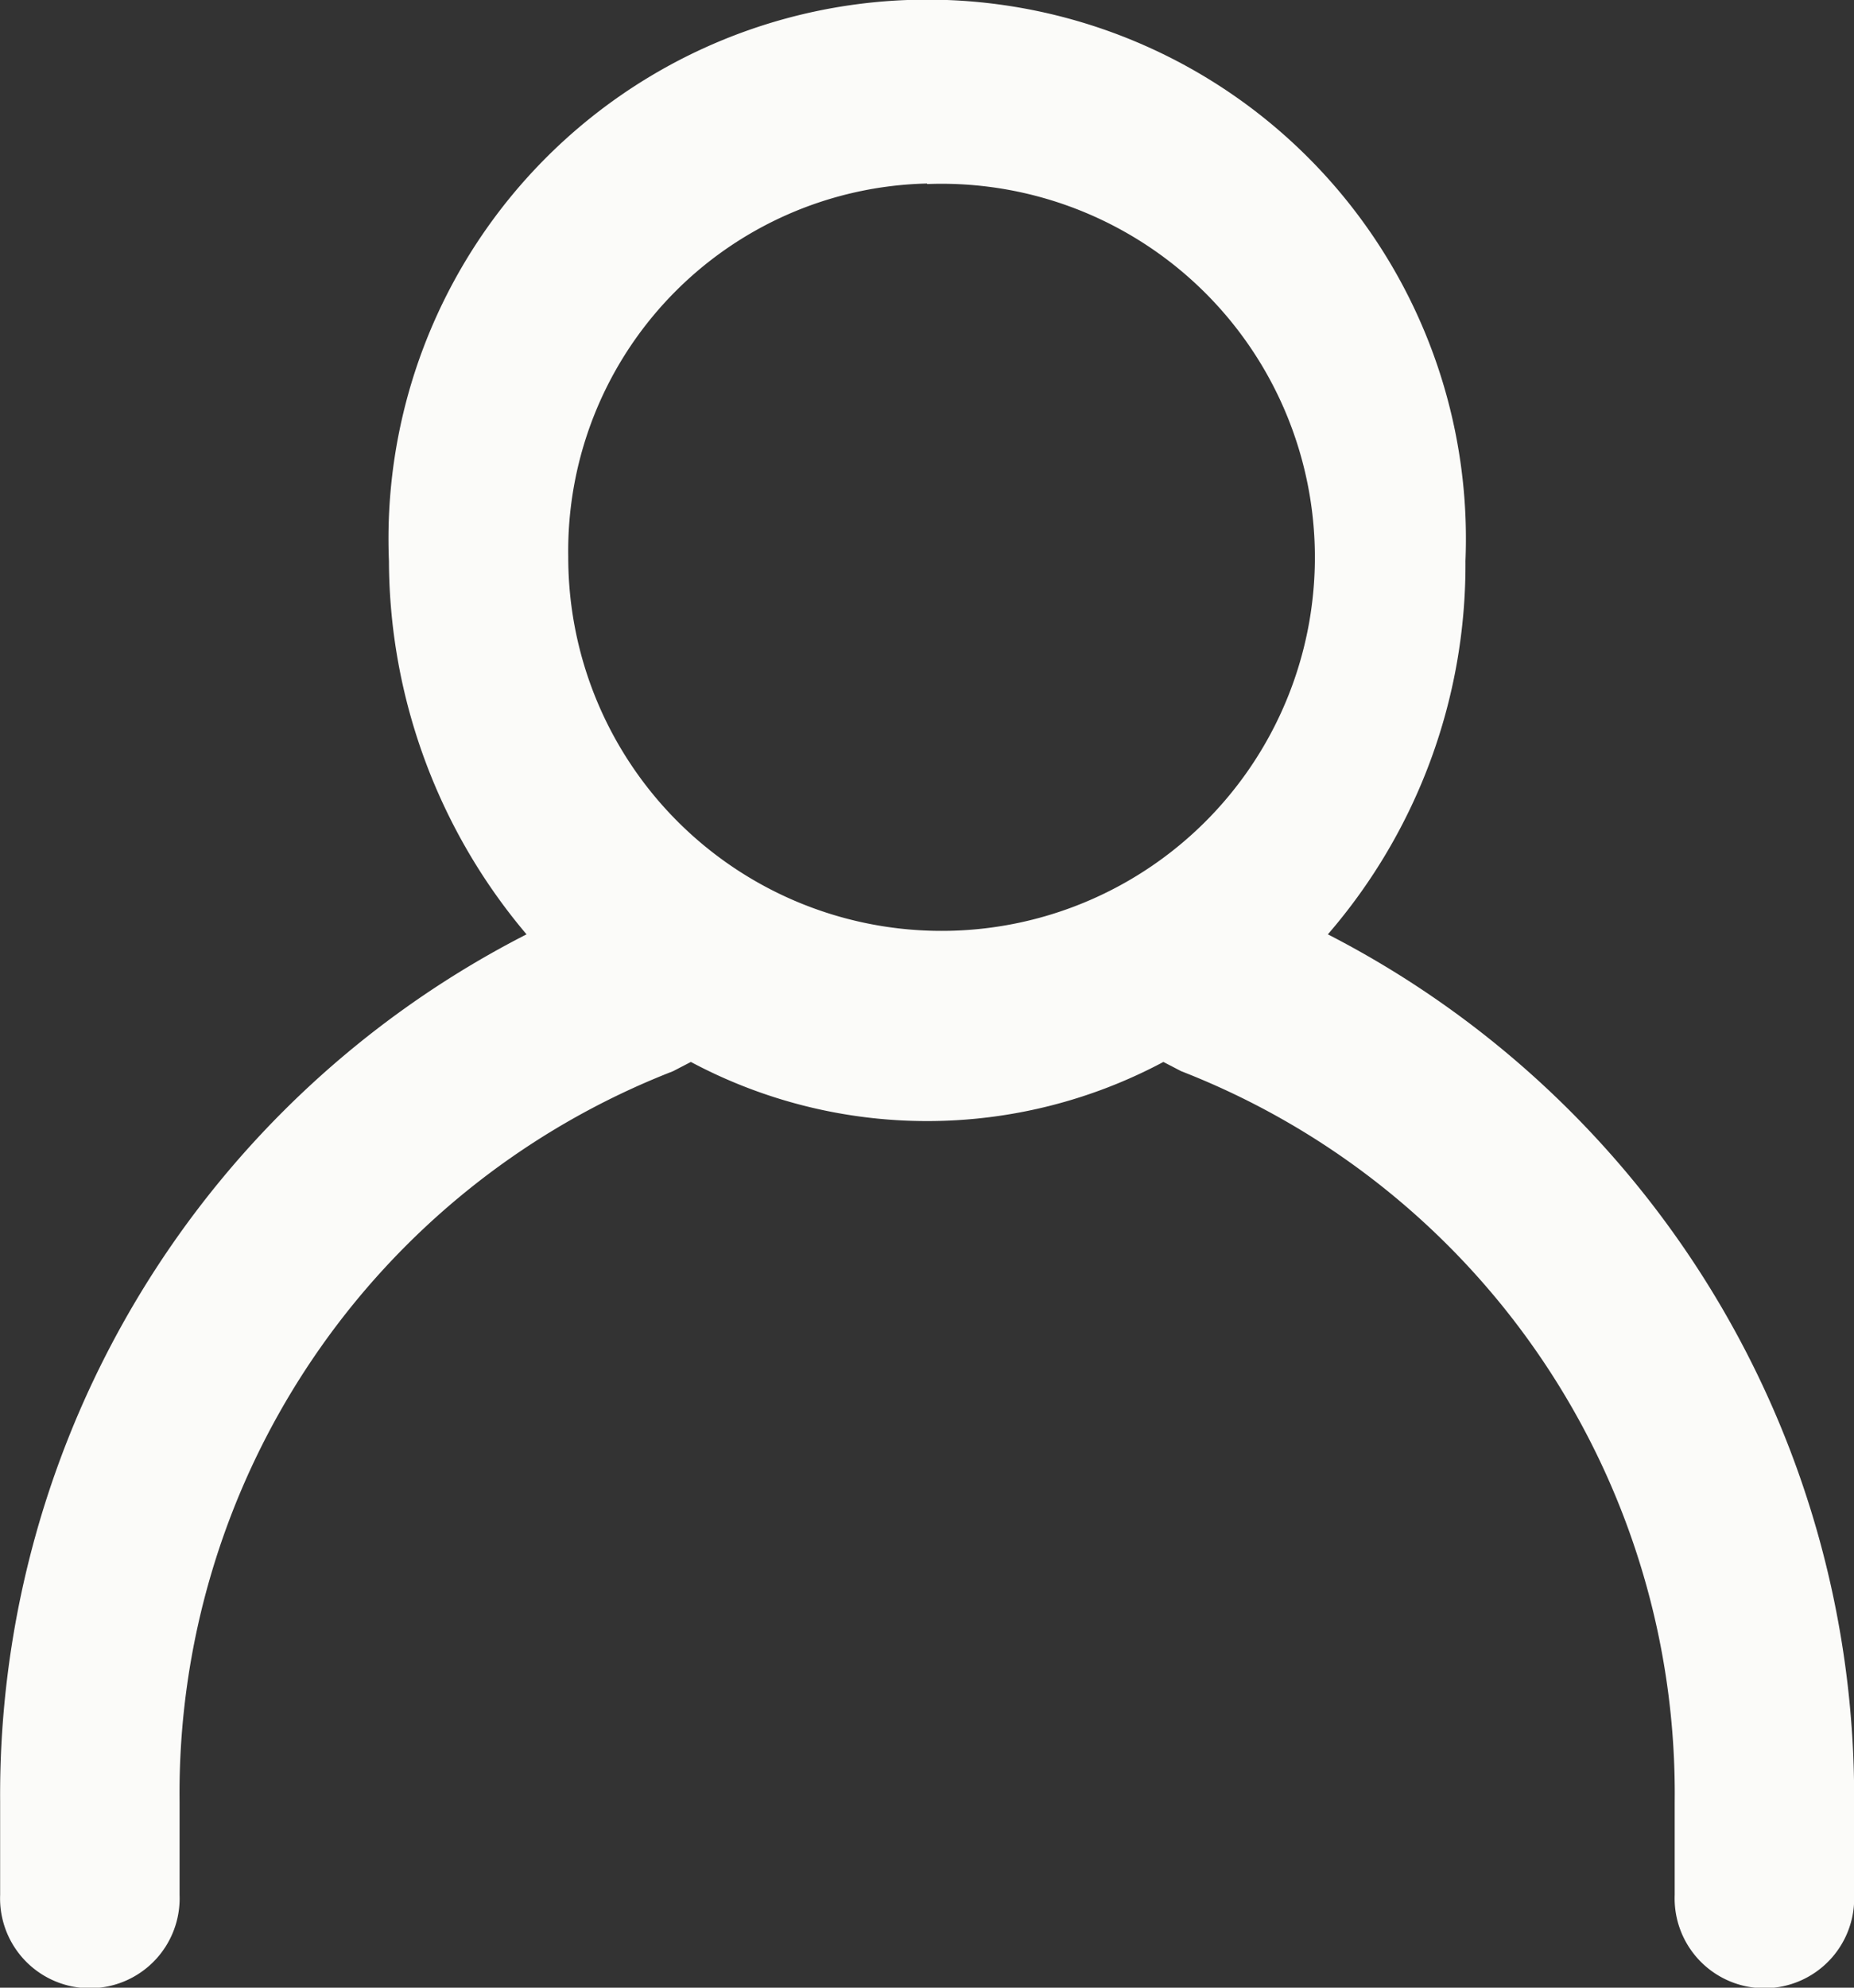
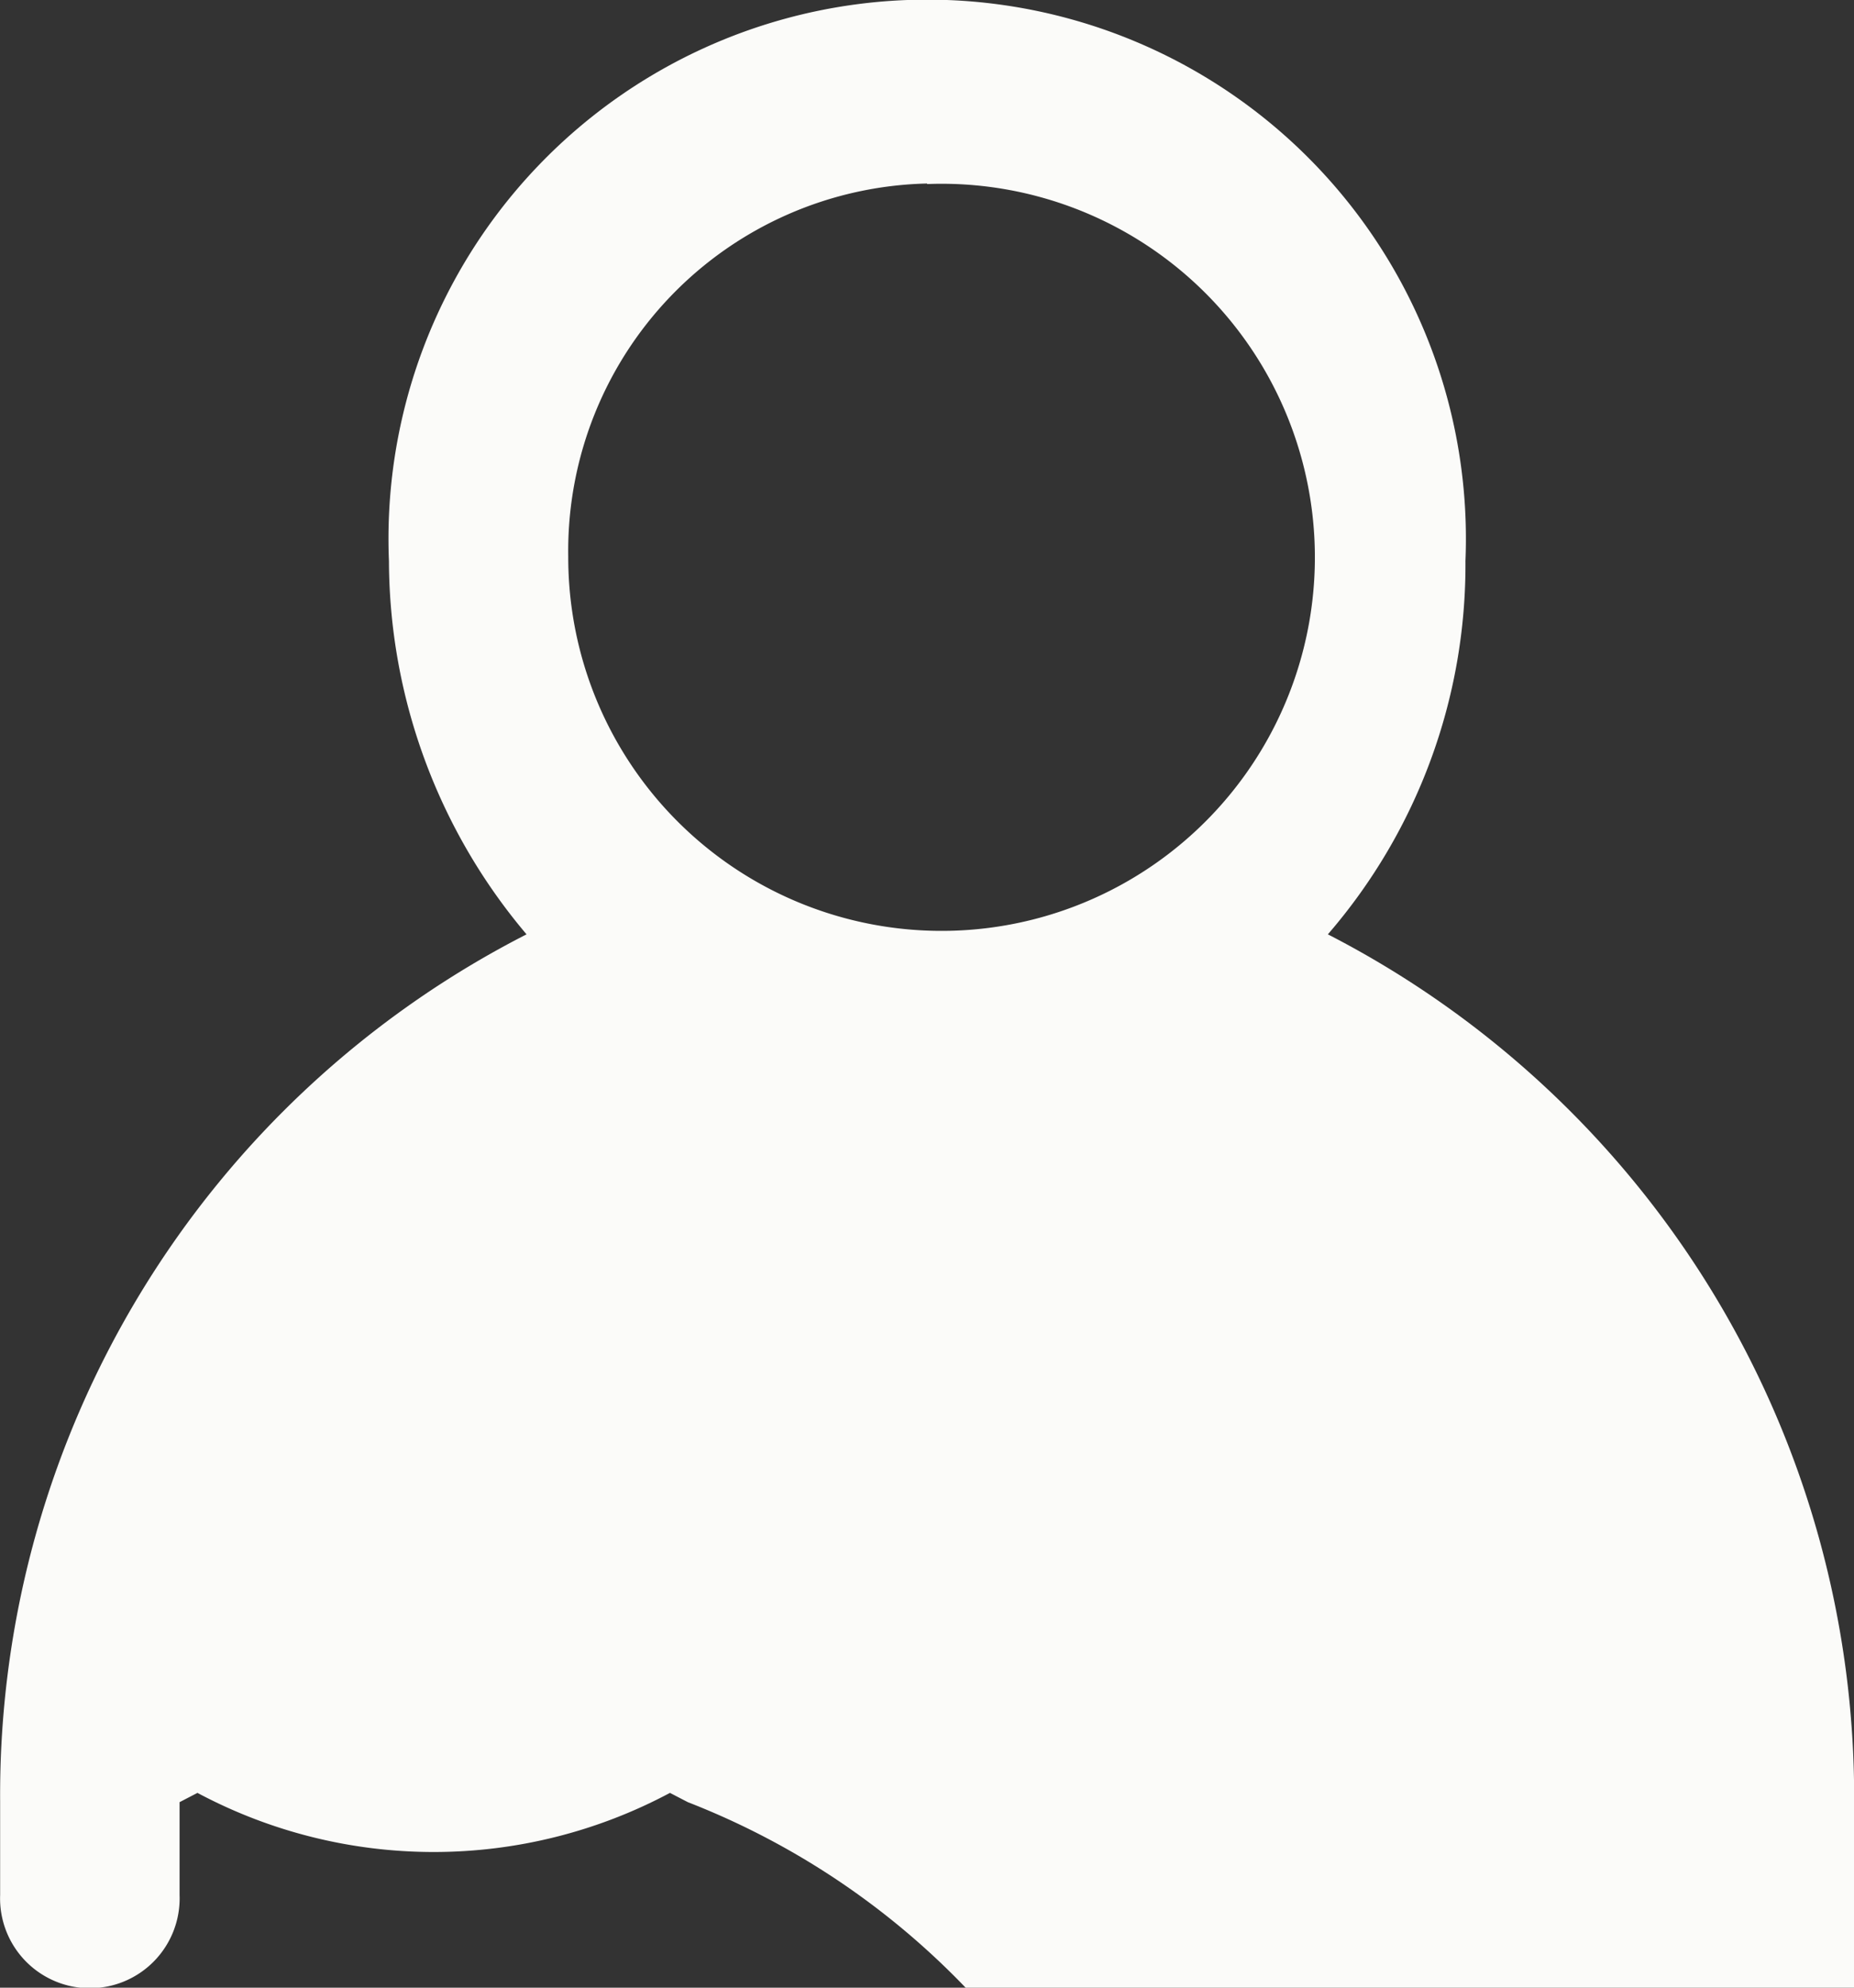
<svg xmlns="http://www.w3.org/2000/svg" width="14" height="15" viewBox="0 0 14 15">
  <rect x="0" y="0" width="14" height="15" fill="#333333" stroke="none" />
  <g id="Grupo_184" data-name="Grupo 184" transform="translate(-46.625 -34.45)">
-     <path id="Trazado_156" data-name="Trazado 156" d="M19,32.4a.678.678,0,1,0,1.355,0v-.7a5.847,5.847,0,0,1,3.726-5.516l.135-.07a3.79,3.79,0,0,0,3.568,0l.135.07a5.847,5.847,0,0,1,3.726,5.516v.7A.678.678,0,1,0,33,32.4v-.7a7.317,7.317,0,0,0-3.974-6.549,4.262,4.262,0,0,0,1.039-2.817,4.068,4.068,0,1,0-8.129,0,4.381,4.381,0,0,0,1.039,2.817A7.291,7.291,0,0,0,19,31.692Zm7-12.911A2.819,2.819,0,1,1,23.29,22.3,2.773,2.773,0,0,1,26,19.485Z" transform="translate(27.626 16.35)" fill="#fbfbf9" />
+     <path id="Trazado_156" data-name="Trazado 156" d="M19,32.4a.678.678,0,1,0,1.355,0v-.7l.135-.07a3.79,3.79,0,0,0,3.568,0l.135.07a5.847,5.847,0,0,1,3.726,5.516v.7A.678.678,0,1,0,33,32.4v-.7a7.317,7.317,0,0,0-3.974-6.549,4.262,4.262,0,0,0,1.039-2.817,4.068,4.068,0,1,0-8.129,0,4.381,4.381,0,0,0,1.039,2.817A7.291,7.291,0,0,0,19,31.692Zm7-12.911A2.819,2.819,0,1,1,23.29,22.3,2.773,2.773,0,0,1,26,19.485Z" transform="translate(27.626 16.35)" fill="#fbfbf9" />
  </g>
</svg>